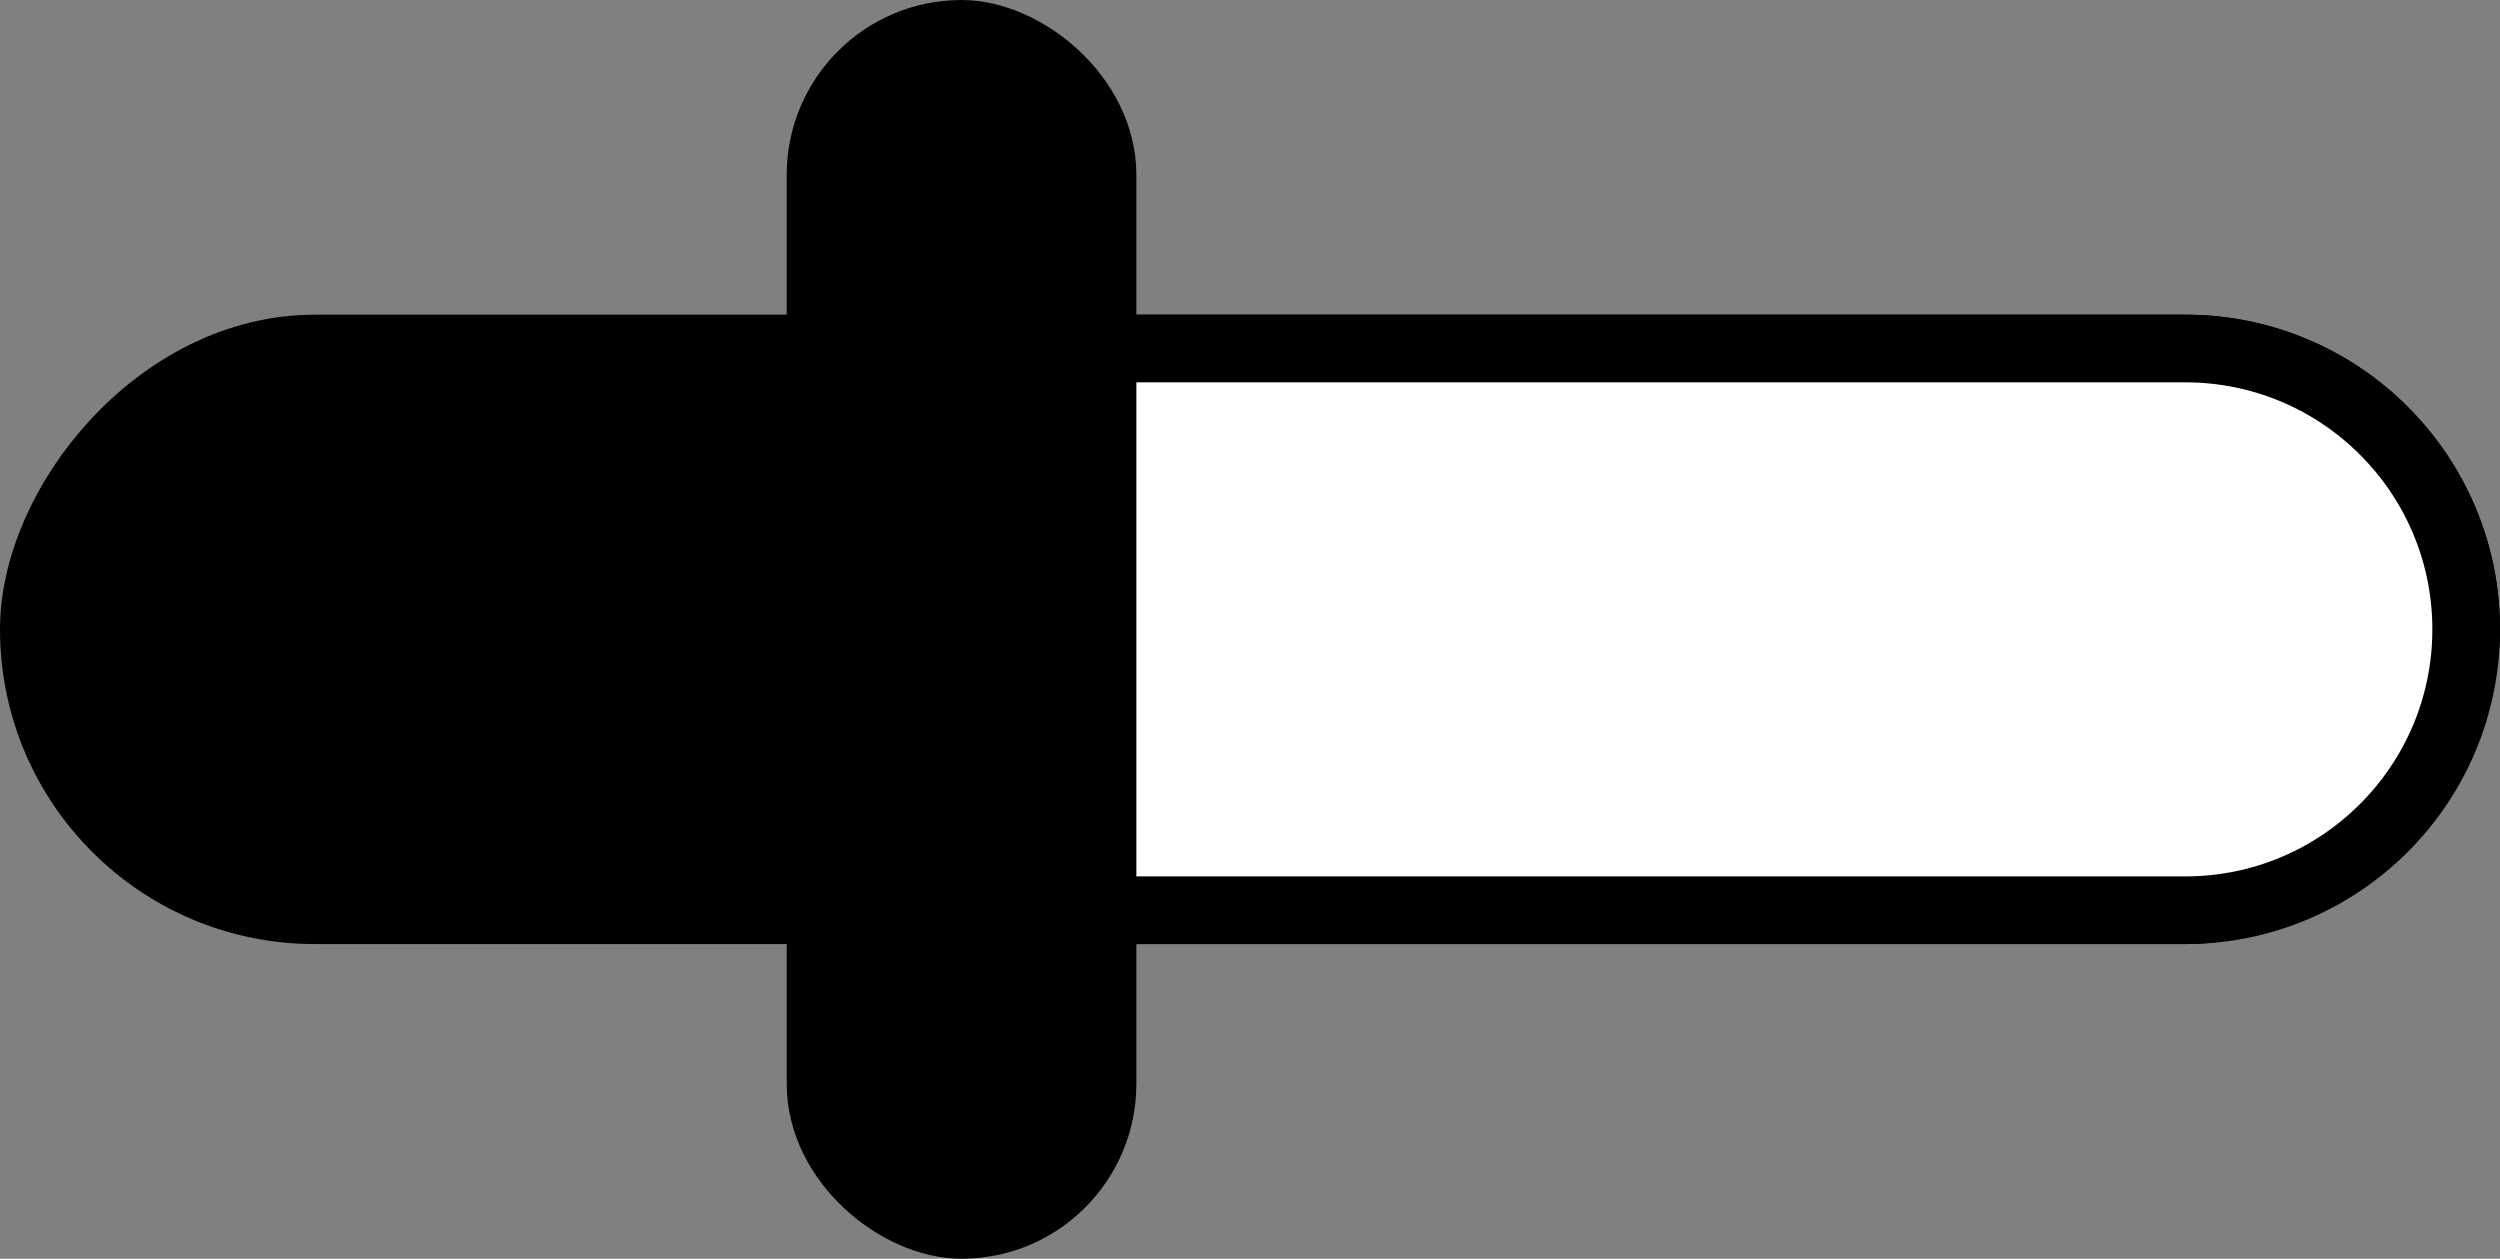
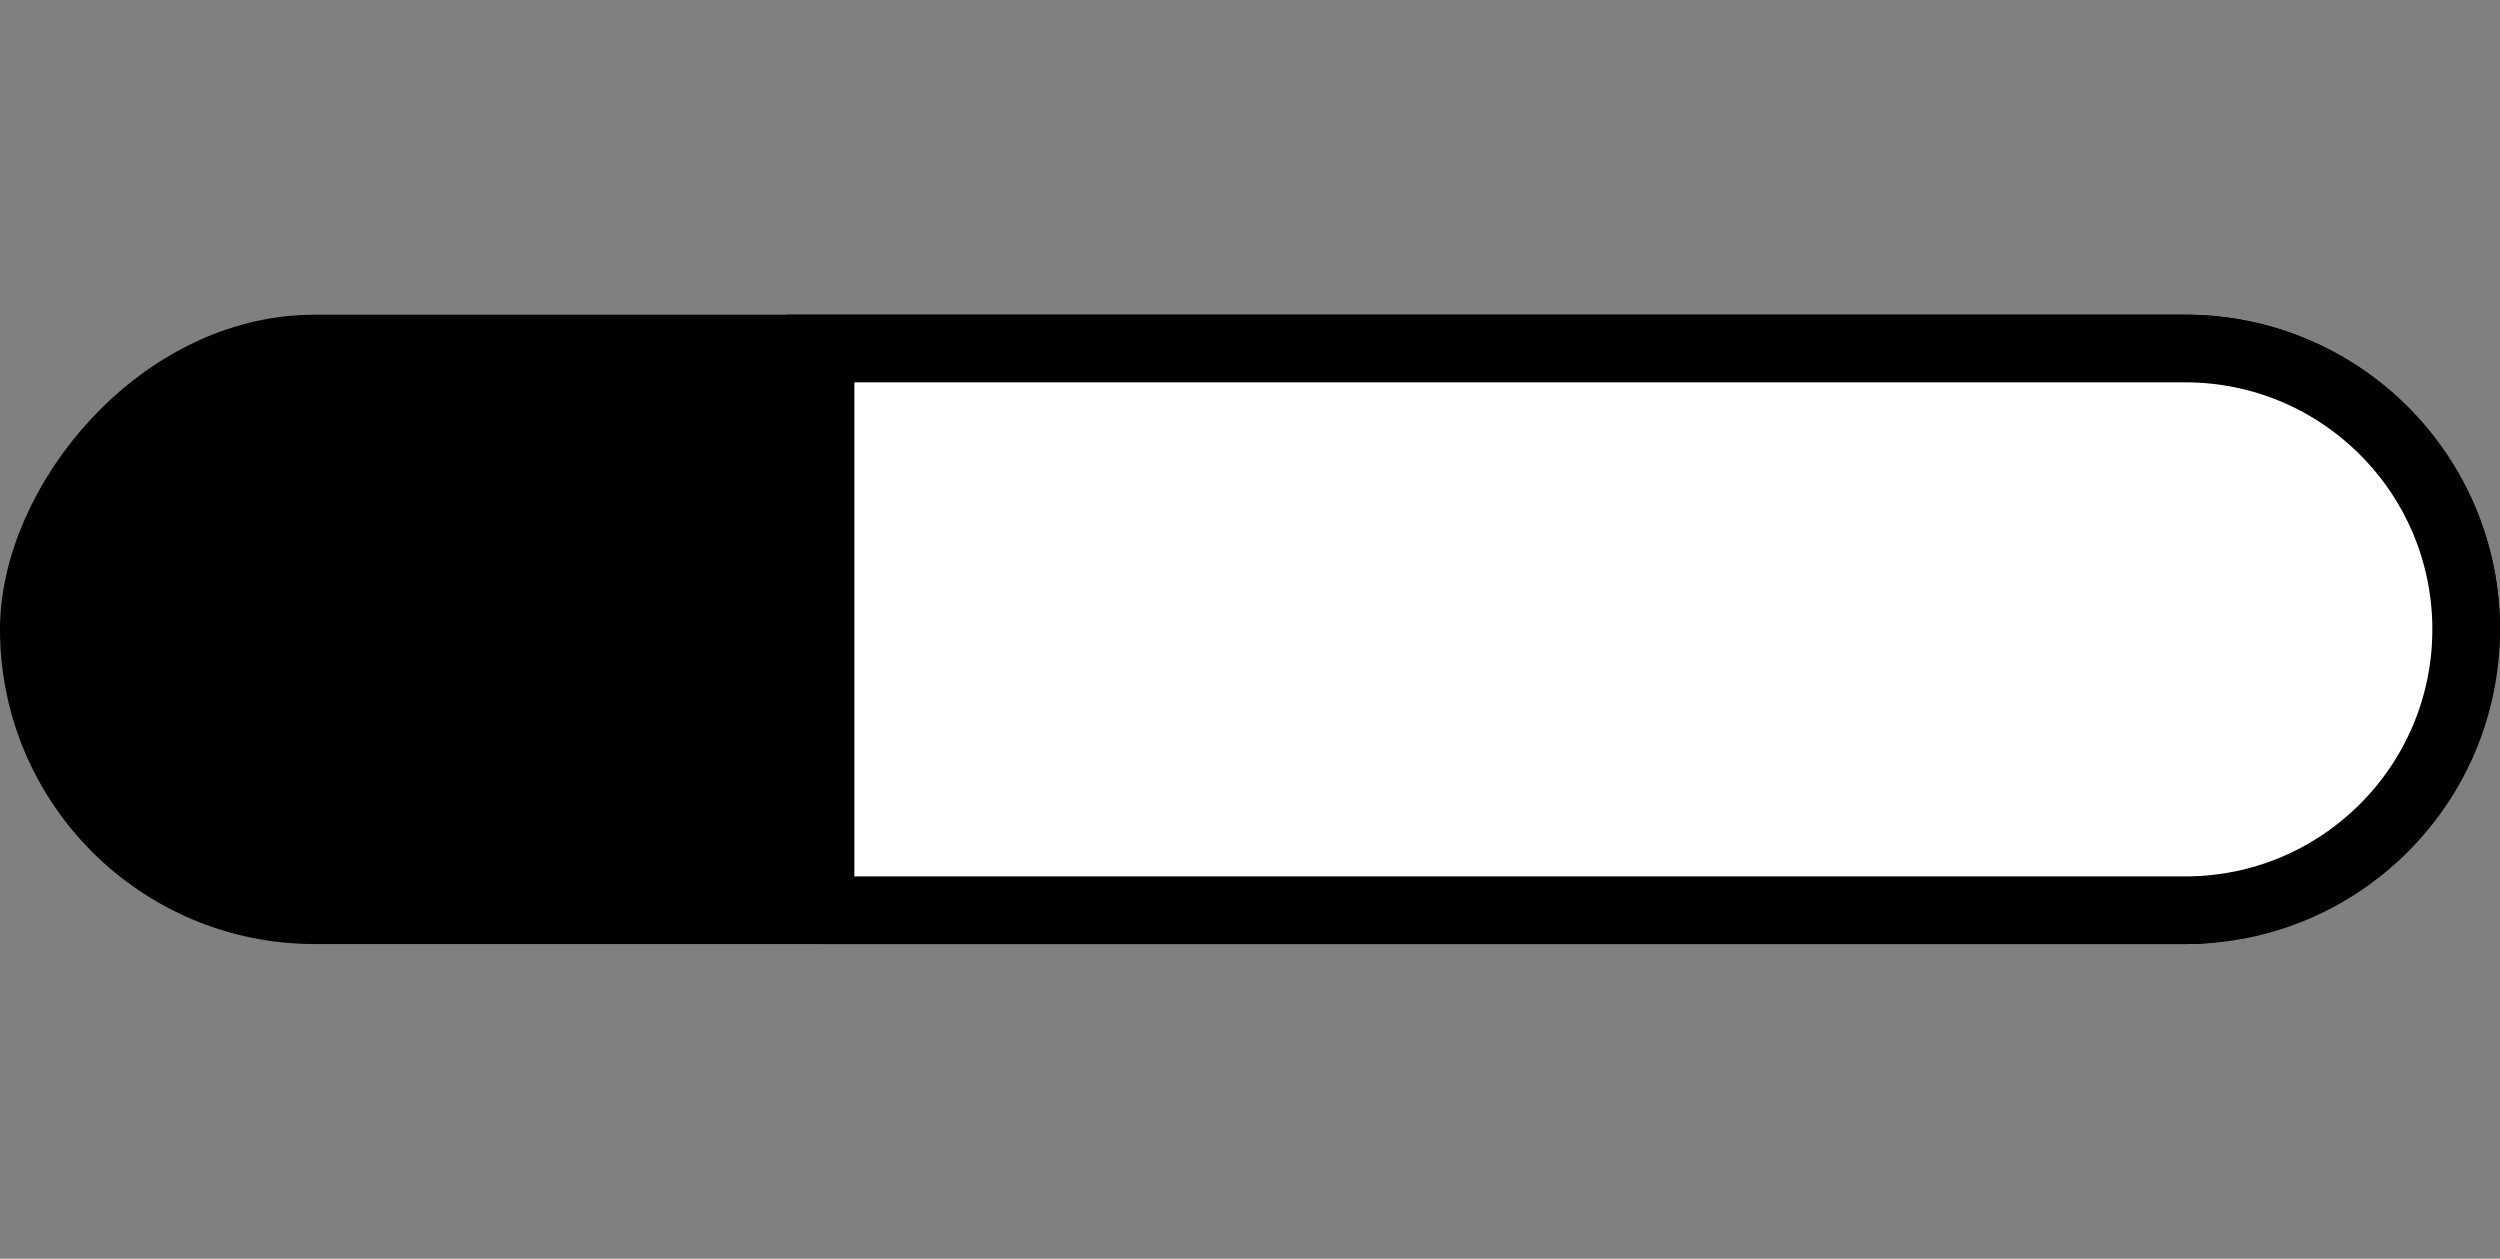
<svg xmlns="http://www.w3.org/2000/svg" width="143" height="72" viewBox="0 0 143 72" fill="none">
  <rect x="0" y="0" width="143" height="72" fill="#808080" stroke="none" />
  <rect x="1.935" y="-1.935" width="139.13" height="32.13" rx="16.065" transform="matrix(1 0 0 -1 1.15337e-07 50.13)" fill="black" stroke="black" stroke-width="3.87" />
-   <path d="M46.935 52.065L125 52.065C133.872 52.065 141.065 44.872 141.065 36C141.065 27.128 133.872 19.935 125 19.935L46.935 19.935L46.935 52.065Z" fill="white" stroke="black" stroke-width="3.87" />
-   <rect x="-1.935" y="-1.935" width="68.13" height="16.13" rx="8.065" transform="matrix(-4.37114e-08 -1 -1 4.37114e-08 61.13 68.13)" fill="black" stroke="black" stroke-width="3.87" />
+   <path d="M46.935 52.065L125 52.065C133.872 52.065 141.065 44.872 141.065 36C141.065 27.128 133.872 19.935 125 19.935L46.935 19.935L46.935 52.065" fill="white" stroke="black" stroke-width="3.87" />
</svg>